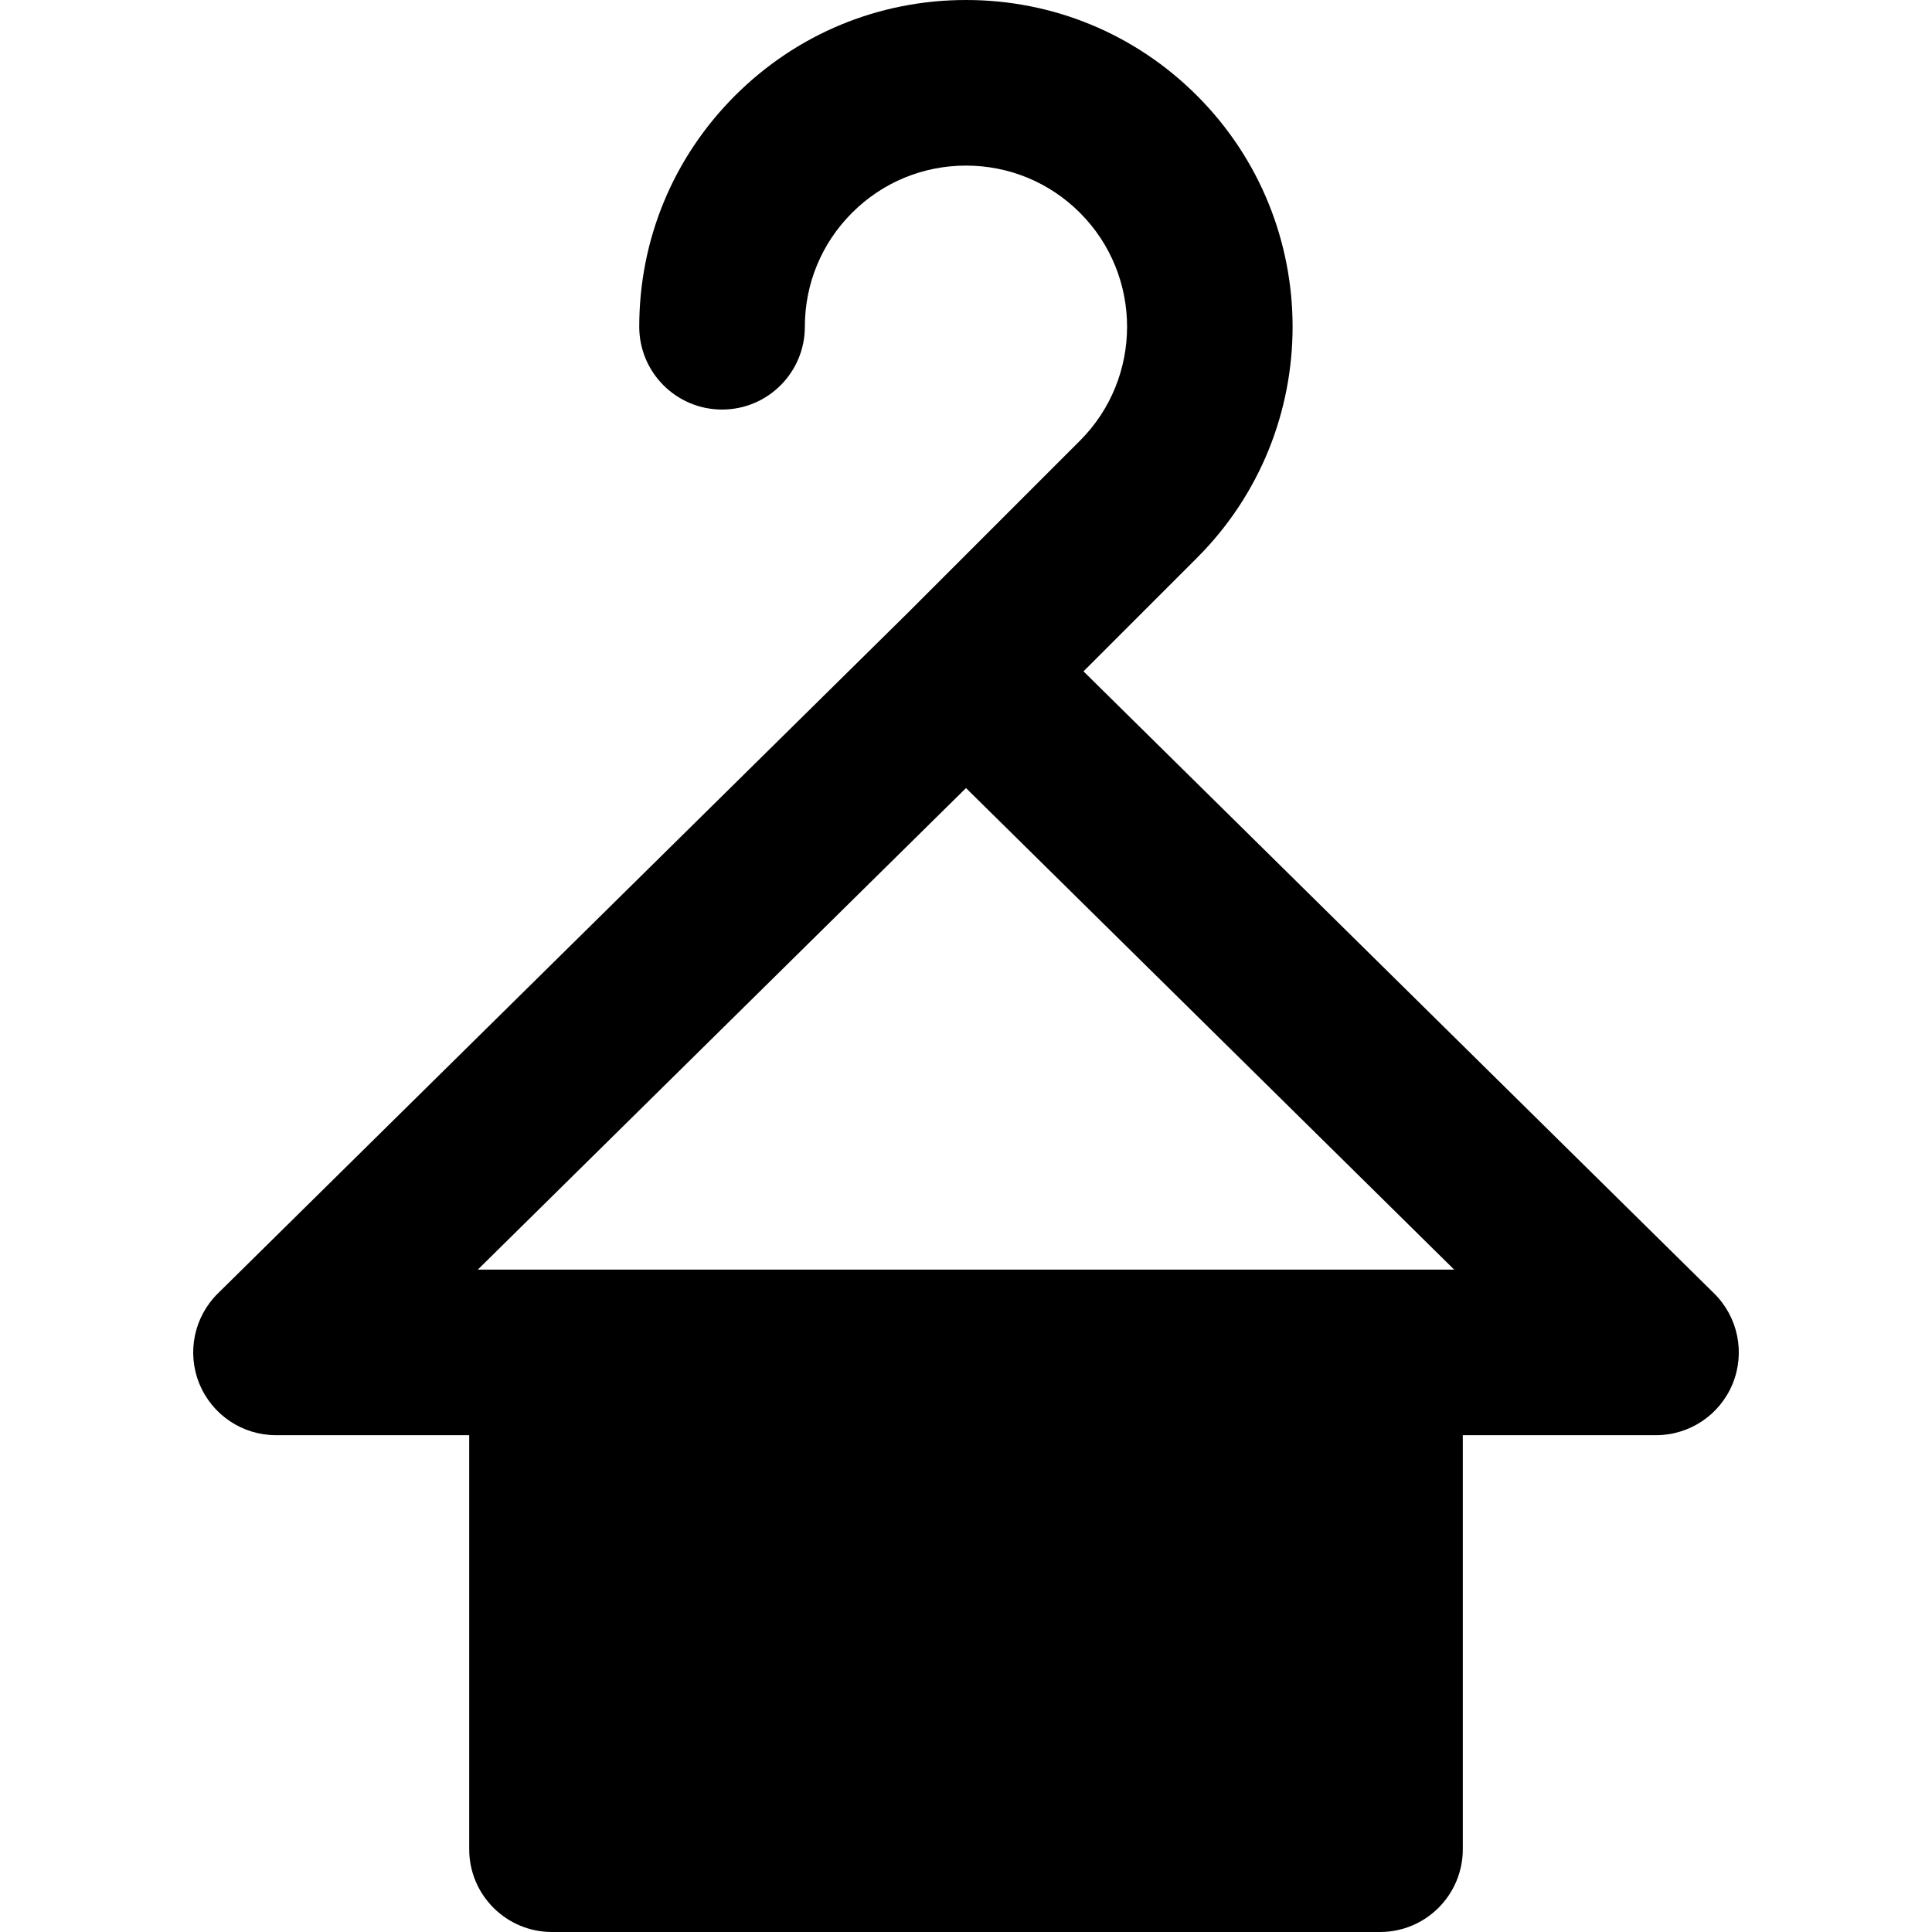
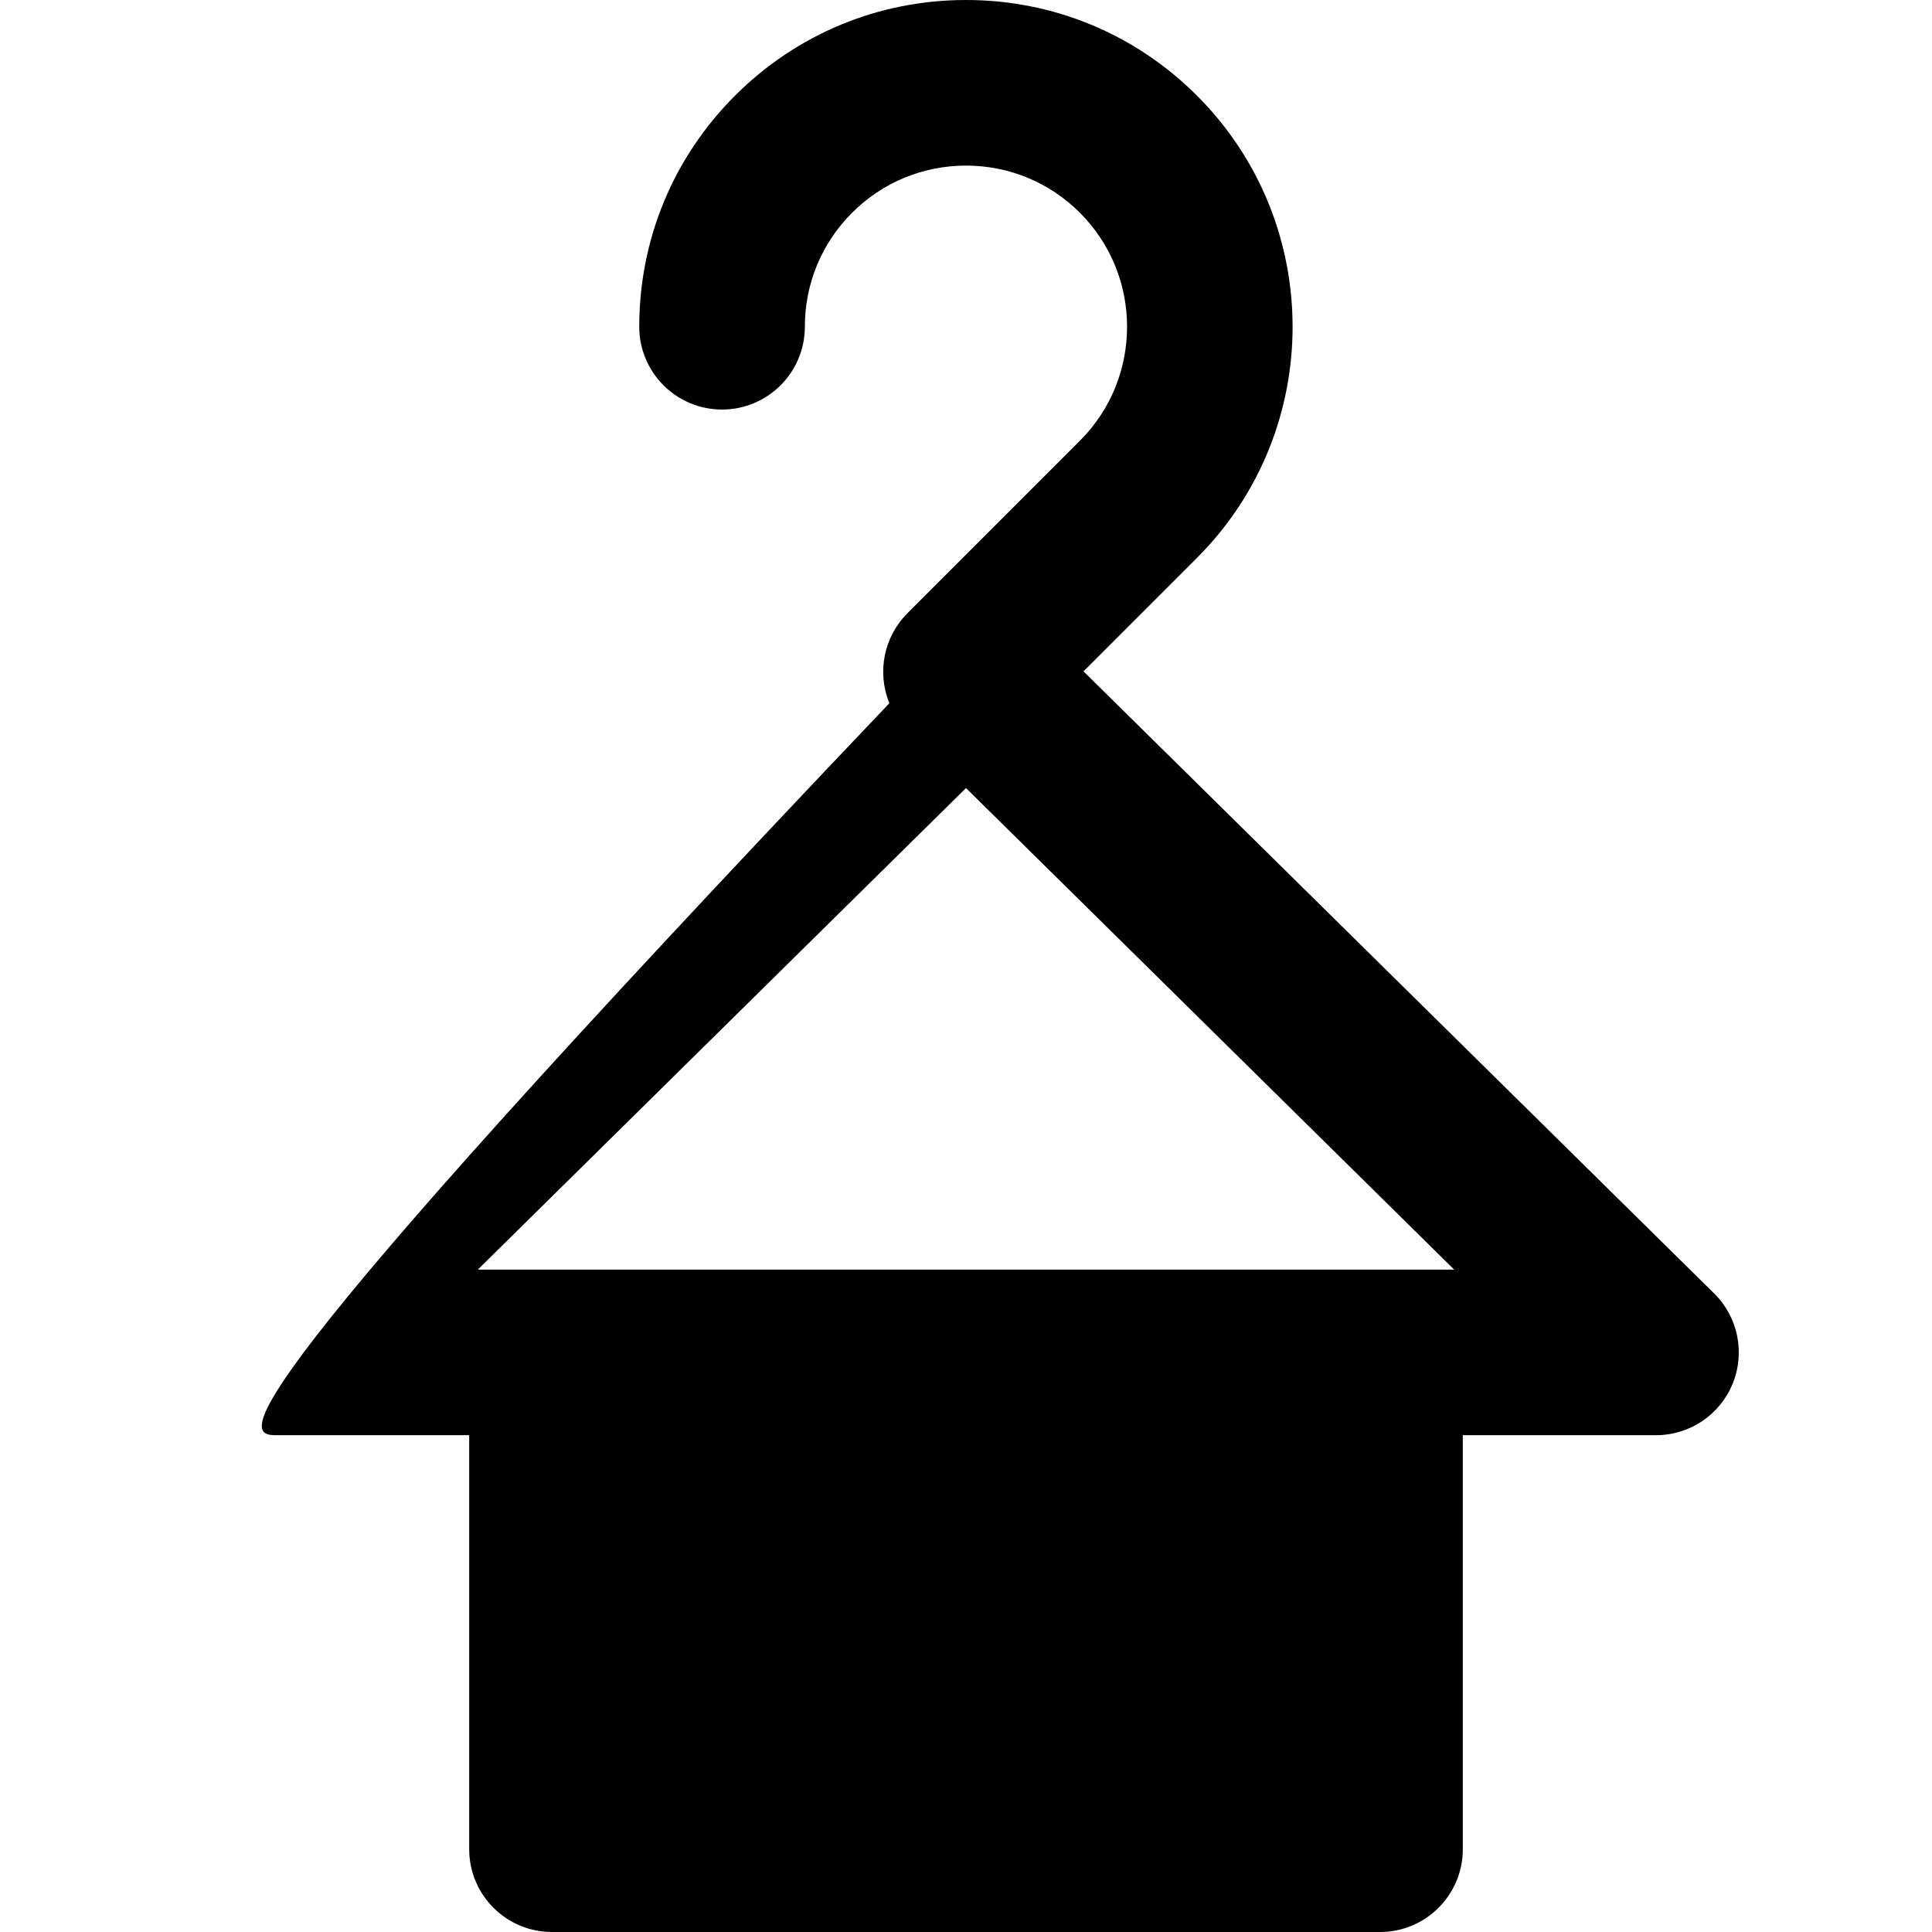
<svg xmlns="http://www.w3.org/2000/svg" fill="#000000" height="800px" width="800px" version="1.1" id="Layer_1" viewBox="0 0 350 350" xml:space="preserve">
  <g id="XMLID_2_">
-     <path id="XMLID_4_" d="M196.285,121.622l20.571-20.572c23.079-23.079,23.079-60.633,0-83.713C205.677,6.156,190.811-0.001,175,0   c-15.811,0-30.677,6.158-41.856,17.339c-11.181,11.181-17.338,26.045-17.338,41.854c0,8.284,6.716,15,15,15c8.284,0,15-6.716,15-15   c0-7.797,3.037-15.127,8.551-20.642C159.871,33.037,167.202,30,175,30c7.799,0,15.13,3.036,20.644,8.55   c11.382,11.383,11.382,29.904,0,41.287l-31.178,31.18l-125,123.305c-4.332,4.273-5.653,10.741-3.344,16.372   C38.432,256.323,43.914,260,50,260h35v75c0,8.285,6.716,15,15,15h150c8.284,0,15-6.715,15-15v-74.999h35   c6.086,0,11.568-3.677,13.878-9.308c2.31-5.629,0.988-12.098-3.344-16.371L196.285,121.622z M86.565,230L175,142.765l88.435,87.236   L86.565,230z" />
+     <path id="XMLID_4_" d="M196.285,121.622l20.571-20.572c23.079-23.079,23.079-60.633,0-83.713C205.677,6.156,190.811-0.001,175,0   c-15.811,0-30.677,6.158-41.856,17.339c-11.181,11.181-17.338,26.045-17.338,41.854c0,8.284,6.716,15,15,15c8.284,0,15-6.716,15-15   c0-7.797,3.037-15.127,8.551-20.642C159.871,33.037,167.202,30,175,30c7.799,0,15.13,3.036,20.644,8.55   c11.382,11.383,11.382,29.904,0,41.287l-31.178,31.18c-4.332,4.273-5.653,10.741-3.344,16.372   C38.432,256.323,43.914,260,50,260h35v75c0,8.285,6.716,15,15,15h150c8.284,0,15-6.715,15-15v-74.999h35   c6.086,0,11.568-3.677,13.878-9.308c2.31-5.629,0.988-12.098-3.344-16.371L196.285,121.622z M86.565,230L175,142.765l88.435,87.236   L86.565,230z" />
  </g>
</svg>